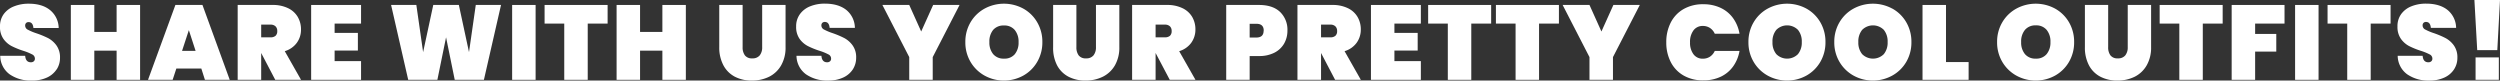
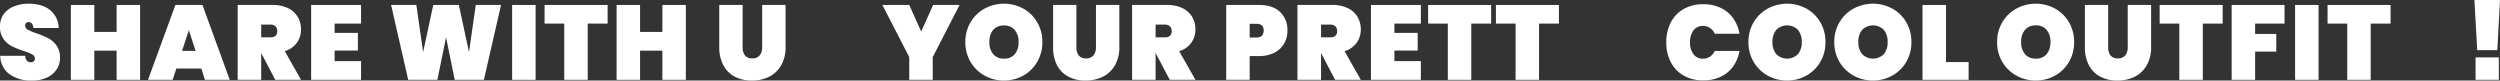
<svg xmlns="http://www.w3.org/2000/svg" viewBox="0 0 1244.34 40.1">
  <rect x="0" y="0" width="1244.34" height="40.1" fill="#333333" stroke="none" />
  <defs>
    <style>.cls-1{fill:#fff;}</style>
  </defs>
  <title>Asset 39</title>
  <g id="Layer_2" data-name="Layer 2">
    <g id="TEXTOS">
      <path class="cls-1" d="M28.18,34.52a11.3,11.3,0,0,1-4.81,4.08,17.44,17.44,0,0,1-7.53,1.5A18.33,18.33,0,0,1,4.82,37,11.51,11.51,0,0,1,.11,27.79H12.53Q12.79,31,15.37,31a2.11,2.11,0,0,0,1.44-.48,1.69,1.69,0,0,0,.56-1.37A2.3,2.3,0,0,0,16,27.08a26.25,26.25,0,0,0-4.34-1.77,39.74,39.74,0,0,1-5.86-2.37,11.6,11.6,0,0,1-4.08-3.57A10.15,10.15,0,0,1,0,13.21,10.14,10.14,0,0,1,1.87,7,11.5,11.5,0,0,1,7,3.16a19.17,19.17,0,0,1,7.29-1.32Q21,1.84,24.89,5a11.73,11.73,0,0,1,4.32,8.94H16.63c-.18-2-1-2.94-2.42-2.94a1.71,1.71,0,0,0-1.21.44,1.76,1.76,0,0,0-.47,1.35,2.24,2.24,0,0,0,1.34,2,26.78,26.78,0,0,0,4.18,1.76A45.49,45.49,0,0,1,24,19a12.35,12.35,0,0,1,4.11,3.63,10.12,10.12,0,0,1,1.76,6.13,10.44,10.44,0,0,1-1.66,5.79" />
      <polygon class="cls-1" points="69.73 2.47 69.73 39.73 58.04 39.73 58.04 25.21 46.94 25.21 46.94 39.73 35.26 39.73 35.26 2.47 46.94 2.47 46.94 15.89 58.04 15.89 58.04 2.47 69.73 2.47" />
      <path class="cls-1" d="M100.2,34.1H87.78l-1.85,5.63H73.67L87.3,2.47h13.47l13.58,37.26H102Zm-2.85-8.79L94,15,90.62,25.31Z" />
      <path class="cls-1" d="M137,39.73,130,26.37V39.73H118.3V2.47h17.36a17.15,17.15,0,0,1,7.74,1.61,11.09,11.09,0,0,1,4.81,4.37,12.18,12.18,0,0,1,1.61,6.23,11.05,11.05,0,0,1-2.08,6.63,11.45,11.45,0,0,1-6,4.16l8.1,14.26ZM130,18.58h4.63a3.66,3.66,0,0,0,2.53-.77,3.06,3.06,0,0,0,.84-2.39,3.1,3.1,0,0,0-.87-2.32,3.45,3.45,0,0,0-2.5-.84H130Z" />
      <polygon class="cls-1" points="166.55 11.74 166.55 16.37 178.13 16.37 178.13 25.16 166.55 25.16 166.55 30.42 179.71 30.42 179.71 39.73 154.87 39.73 154.87 2.47 179.71 2.47 179.71 11.74 166.55 11.74" />
      <polygon class="cls-1" points="249.38 2.47 240.86 39.73 226.34 39.73 222.02 18.58 217.7 39.73 203.18 39.73 194.66 2.47 207.23 2.47 210.6 25.95 215.65 2.47 228.39 2.47 233.44 25.95 236.81 2.47 249.38 2.47" />
      <rect class="cls-1" x="254.91" y="2.47" width="11.68" height="37.26" />
      <polygon class="cls-1" points="302.43 2.47 302.43 11.74 292.53 11.74 292.53 39.73 280.85 39.73 280.85 11.74 271.06 11.74 271.06 2.47 302.43 2.47" />
      <polygon class="cls-1" points="341.37 2.47 341.37 39.73 329.69 39.73 329.69 25.21 318.58 25.21 318.58 39.73 306.9 39.73 306.9 2.47 318.58 2.47 318.58 15.89 329.69 15.89 329.69 2.47 341.37 2.47" />
      <path class="cls-1" d="M369.63,2.47v21a6.59,6.59,0,0,0,1.13,4.08,4.28,4.28,0,0,0,3.66,1.5,4.5,4.5,0,0,0,3.73-1.5,6.3,6.3,0,0,0,1.21-4.08v-21H391v21a17.56,17.56,0,0,1-2.21,9.08,14.17,14.17,0,0,1-6,5.66,19.17,19.17,0,0,1-8.58,1.89,18,18,0,0,1-8.39-1.89,13.53,13.53,0,0,1-5.71-5.63A18.7,18.7,0,0,1,358,23.47v-21Z" />
-       <path class="cls-1" d="M424.49,34.52a11.33,11.33,0,0,1-4.82,4.08,17.36,17.36,0,0,1-7.52,1.5,18.38,18.38,0,0,1-11-3.13,11.56,11.56,0,0,1-4.71-9.18h12.42C409,29.93,410,31,411.67,31a2.13,2.13,0,0,0,1.45-.48,1.69,1.69,0,0,0,.55-1.37,2.29,2.29,0,0,0-1.34-2.07A26.25,26.25,0,0,0,408,25.31a39.9,39.9,0,0,1-5.87-2.37A11.77,11.77,0,0,1,398,19.37a10.21,10.21,0,0,1-1.73-6.16A10.14,10.14,0,0,1,398.18,7a11.44,11.44,0,0,1,5.1-3.87,19.17,19.17,0,0,1,7.29-1.32q6.68,0,10.63,3.11a11.69,11.69,0,0,1,4.31,8.94H412.94c-.18-2-1-2.94-2.42-2.94a1.7,1.7,0,0,0-1.21.44,1.76,1.76,0,0,0-.48,1.35,2.26,2.26,0,0,0,1.34,2,27,27,0,0,0,4.19,1.76,45.49,45.49,0,0,1,5.92,2.5,12.22,12.22,0,0,1,4.1,3.63,10,10,0,0,1,1.76,6.13,10.52,10.52,0,0,1-1.65,5.79" />
      <polygon class="cls-1" points="477.61 2.47 464.25 28.42 464.25 39.73 452.56 39.73 452.56 28.42 439.2 2.47 452.56 2.47 458.51 15.68 464.46 2.47 477.61 2.47" />
      <path class="cls-1" d="M509.34,4.29a18.1,18.1,0,0,1,6.92,6.81,19.1,19.1,0,0,1,2.56,9.84,19.11,19.11,0,0,1-2.56,9.85,18.3,18.3,0,0,1-6.94,6.84,20,20,0,0,1-19.26,0,18.55,18.55,0,0,1-7-6.84,19,19,0,0,1-2.57-9.85,19,19,0,0,1,2.57-9.84,18.33,18.33,0,0,1,7-6.81,20.19,20.19,0,0,1,19.28,0m-15,10.58a9.09,9.09,0,0,0-1.89,6.07,9,9,0,0,0,1.89,6,6.72,6.72,0,0,0,5.42,2.24A6.65,6.65,0,0,0,505.08,27a9,9,0,0,0,1.9-6,9.1,9.1,0,0,0-1.9-6.07,6.65,6.65,0,0,0-5.37-2.24,6.72,6.72,0,0,0-5.42,2.24" />
      <path class="cls-1" d="M535.76,2.47v21a6.65,6.65,0,0,0,1.13,4.08,4.29,4.29,0,0,0,3.66,1.5,4.5,4.5,0,0,0,3.73-1.5,6.3,6.3,0,0,0,1.22-4.08v-21h11.63v21a17.65,17.65,0,0,1-2.21,9.08,14.25,14.25,0,0,1-6.06,5.66,19.15,19.15,0,0,1-8.57,1.89,18,18,0,0,1-8.4-1.89,13.53,13.53,0,0,1-5.71-5.63,18.7,18.7,0,0,1-2-9.11v-21Z" />
      <path class="cls-1" d="M582.23,39.73l-7.05-13.36V39.73H563.49V2.47h17.37a17.11,17.11,0,0,1,7.73,1.61,11.12,11.12,0,0,1,4.82,4.37A12.18,12.18,0,0,1,595,14.68a11.12,11.12,0,0,1-2.08,6.63,11.44,11.44,0,0,1-6,4.16l8.11,14.26Zm-7.05-21.15h4.63a3.64,3.64,0,0,0,2.52-.77,3.06,3.06,0,0,0,.84-2.39,3.09,3.09,0,0,0-.86-2.32,3.47,3.47,0,0,0-2.5-.84h-4.63Z" />
      <path class="cls-1" d="M622,27.89V39.73H610.33V2.47h16.31q6.84,0,10.5,3.48a12.22,12.22,0,0,1,3.66,9.31,12.83,12.83,0,0,1-1.63,6.4,11.66,11.66,0,0,1-4.82,4.55,16.32,16.32,0,0,1-7.71,1.68Zm7-12.63q0-3.42-3.63-3.42H622v6.84h3.32q3.63,0,3.63-3.42" />
      <path class="cls-1" d="M664.53,39.73l-7-13.36V39.73H645.79V2.47h17.37a17.15,17.15,0,0,1,7.74,1.61,11.09,11.09,0,0,1,4.81,4.37,12.18,12.18,0,0,1,1.61,6.23,11.12,11.12,0,0,1-2.08,6.63,11.45,11.45,0,0,1-6,4.16l8.1,14.26Zm-7-21.15h4.63a3.64,3.64,0,0,0,2.52-.77,3,3,0,0,0,.85-2.39,3.1,3.1,0,0,0-.87-2.32,3.45,3.45,0,0,0-2.5-.84h-4.63Z" />
      <polygon class="cls-1" points="694.05 11.74 694.05 16.37 705.63 16.37 705.63 25.16 694.05 25.16 694.05 30.42 707.21 30.42 707.21 39.73 682.37 39.73 682.37 2.47 707.21 2.47 707.21 11.74 694.05 11.74" />
      <polygon class="cls-1" points="742.2 2.47 742.2 11.74 732.31 11.74 732.31 39.73 720.63 39.73 720.63 11.74 710.84 11.74 710.84 2.47 742.2 2.47" />
      <polygon class="cls-1" points="775.93 2.47 775.93 11.74 766.04 11.74 766.04 39.73 754.36 39.73 754.36 11.74 744.57 11.74 744.57 2.47 775.93 2.47" />
-       <polygon class="cls-1" points="816.19 2.47 802.83 28.42 802.83 39.73 791.14 39.73 791.14 28.42 777.78 2.47 791.14 2.47 797.09 15.68 803.04 2.47 816.19 2.47" />
      <path class="cls-1" d="M856.42,3.92a15.9,15.9,0,0,1,6.21,5.13,18.6,18.6,0,0,1,3.19,7.74H853.5a6.65,6.65,0,0,0-2.39-2.87,6.34,6.34,0,0,0-3.55-1,5.58,5.58,0,0,0-4.66,2.21,9.5,9.5,0,0,0-1.71,6A9.5,9.5,0,0,0,842.9,27a5.58,5.58,0,0,0,4.66,2.21,6.34,6.34,0,0,0,3.55-1,6.65,6.65,0,0,0,2.39-2.87h12.32a18.6,18.6,0,0,1-3.19,7.74,15.9,15.9,0,0,1-6.21,5.13A19.89,19.89,0,0,1,847.77,40,19.22,19.22,0,0,1,838,37.6a16.18,16.18,0,0,1-6.4-6.71,21.07,21.07,0,0,1-2.23-9.84,21.1,21.1,0,0,1,2.23-9.84A16.18,16.18,0,0,1,838,4.5a19.22,19.22,0,0,1,9.79-2.39,19.89,19.89,0,0,1,8.65,1.81" />
      <path class="cls-1" d="M899.13,4.29a18.24,18.24,0,0,1,6.92,6.81,19.19,19.19,0,0,1,2.55,9.84,19.21,19.21,0,0,1-2.55,9.85,18.4,18.4,0,0,1-6.95,6.84,20,20,0,0,1-19.26,0,18.53,18.53,0,0,1-7-6.84,19,19,0,0,1-2.58-9.85,19,19,0,0,1,2.58-9.84,18.3,18.3,0,0,1,7-6.81,20.21,20.21,0,0,1,19.29,0m-15,10.58a9,9,0,0,0-1.9,6.07,9,9,0,0,0,1.9,6,7.6,7.6,0,0,0,10.78,0,9,9,0,0,0,1.9-6,9,9,0,0,0-1.9-6.07,7.6,7.6,0,0,0-10.78,0" />
      <path class="cls-1" d="M941.91,4.29a18.17,18.17,0,0,1,6.92,6.81,19.19,19.19,0,0,1,2.55,9.84,19.21,19.21,0,0,1-2.55,9.85,18.33,18.33,0,0,1-7,6.84,20,20,0,0,1-19.26,0,18.53,18.53,0,0,1-7-6.84,19,19,0,0,1-2.58-9.85,19,19,0,0,1,2.58-9.84,18.3,18.3,0,0,1,7-6.81,20.21,20.21,0,0,1,19.29,0m-15,10.58a9.1,9.1,0,0,0-1.9,6.07,9,9,0,0,0,1.9,6,7.62,7.62,0,0,0,10.79,0,9,9,0,0,0,1.89-6,9.09,9.09,0,0,0-1.89-6.07,7.62,7.62,0,0,0-10.79,0" />
      <polygon class="cls-1" points="968.59 30.89 979.85 30.89 979.85 39.73 956.91 39.73 956.91 2.47 968.59 2.47 968.59 30.89" />
      <path class="cls-1" d="M1022.9,4.29a18.17,18.17,0,0,1,6.92,6.81,19.19,19.19,0,0,1,2.55,9.84,19.21,19.21,0,0,1-2.55,9.85,18.33,18.33,0,0,1-6.95,6.84,20,20,0,0,1-19.26,0,18.53,18.53,0,0,1-7-6.84,19,19,0,0,1-2.58-9.85,19,19,0,0,1,2.58-9.84,18.3,18.3,0,0,1,7-6.81,20.21,20.21,0,0,1,19.29,0m-15,10.58a9,9,0,0,0-1.9,6.07,9,9,0,0,0,1.9,6,6.71,6.71,0,0,0,5.42,2.24,6.64,6.64,0,0,0,5.36-2.24,9,9,0,0,0,1.9-6,9,9,0,0,0-1.9-6.07,6.64,6.64,0,0,0-5.36-2.24,6.71,6.71,0,0,0-5.42,2.24" />
      <path class="cls-1" d="M1049.31,2.47v21a6.65,6.65,0,0,0,1.13,4.08,4.3,4.3,0,0,0,3.66,1.5,4.52,4.52,0,0,0,3.74-1.5,6.36,6.36,0,0,0,1.21-4.08v-21h11.63v21a17.65,17.65,0,0,1-2.21,9.08,14.17,14.17,0,0,1-6,5.66,19.17,19.17,0,0,1-8.58,1.89,18,18,0,0,1-8.39-1.89,13.48,13.48,0,0,1-5.71-5.63,18.7,18.7,0,0,1-2.06-9.11v-21Z" />
      <polygon class="cls-1" points="1106.3 2.47 1106.3 11.74 1096.41 11.74 1096.41 39.73 1084.73 39.73 1084.73 11.74 1074.94 11.74 1074.94 2.47 1106.3 2.47" />
      <polygon class="cls-1" points="1137.09 2.47 1137.09 11.74 1122.46 11.74 1122.46 16.89 1132.99 16.89 1132.99 25.68 1122.46 25.68 1122.46 39.73 1110.78 39.73 1110.78 2.47 1137.09 2.47" />
      <rect class="cls-1" x="1142.35" y="2.47" width="11.68" height="37.26" />
      <polygon class="cls-1" points="1189.87 2.47 1189.87 11.74 1179.98 11.74 1179.98 39.73 1168.3 39.73 1168.3 11.74 1158.51 11.74 1158.51 2.47 1189.87 2.47" />
-       <path class="cls-1" d="M1221.47,34.52a11.3,11.3,0,0,1-4.81,4.08,17.44,17.44,0,0,1-7.53,1.5,18.35,18.35,0,0,1-11-3.13,11.51,11.51,0,0,1-4.71-9.18h12.42q.26,3.21,2.84,3.21a2.11,2.11,0,0,0,1.44-.48,1.69,1.69,0,0,0,.56-1.37,2.31,2.31,0,0,0-1.34-2.07,26.83,26.83,0,0,0-4.35-1.77,39.74,39.74,0,0,1-5.86-2.37,11.68,11.68,0,0,1-4.08-3.57,10.15,10.15,0,0,1-1.74-6.16A10.14,10.14,0,0,1,1195.16,7a11.5,11.5,0,0,1,5.1-3.87,19.17,19.17,0,0,1,7.29-1.32q6.69,0,10.63,3.11a11.73,11.73,0,0,1,4.32,8.94h-12.58c-.18-2-1-2.94-2.42-2.94a1.73,1.73,0,0,0-1.21.44,1.76,1.76,0,0,0-.47,1.35,2.24,2.24,0,0,0,1.34,2,26.78,26.78,0,0,0,4.18,1.76,44.9,44.9,0,0,1,5.92,2.5,12.35,12.35,0,0,1,4.11,3.63,10.12,10.12,0,0,1,1.76,6.13,10.44,10.44,0,0,1-1.66,5.79" />
      <path class="cls-1" d="M1244.34,0,1243,24.94h-10L1231.6,0Zm-.58,39.73h-11.58V28.58h11.58Z" />
    </g>
  </g>
</svg>